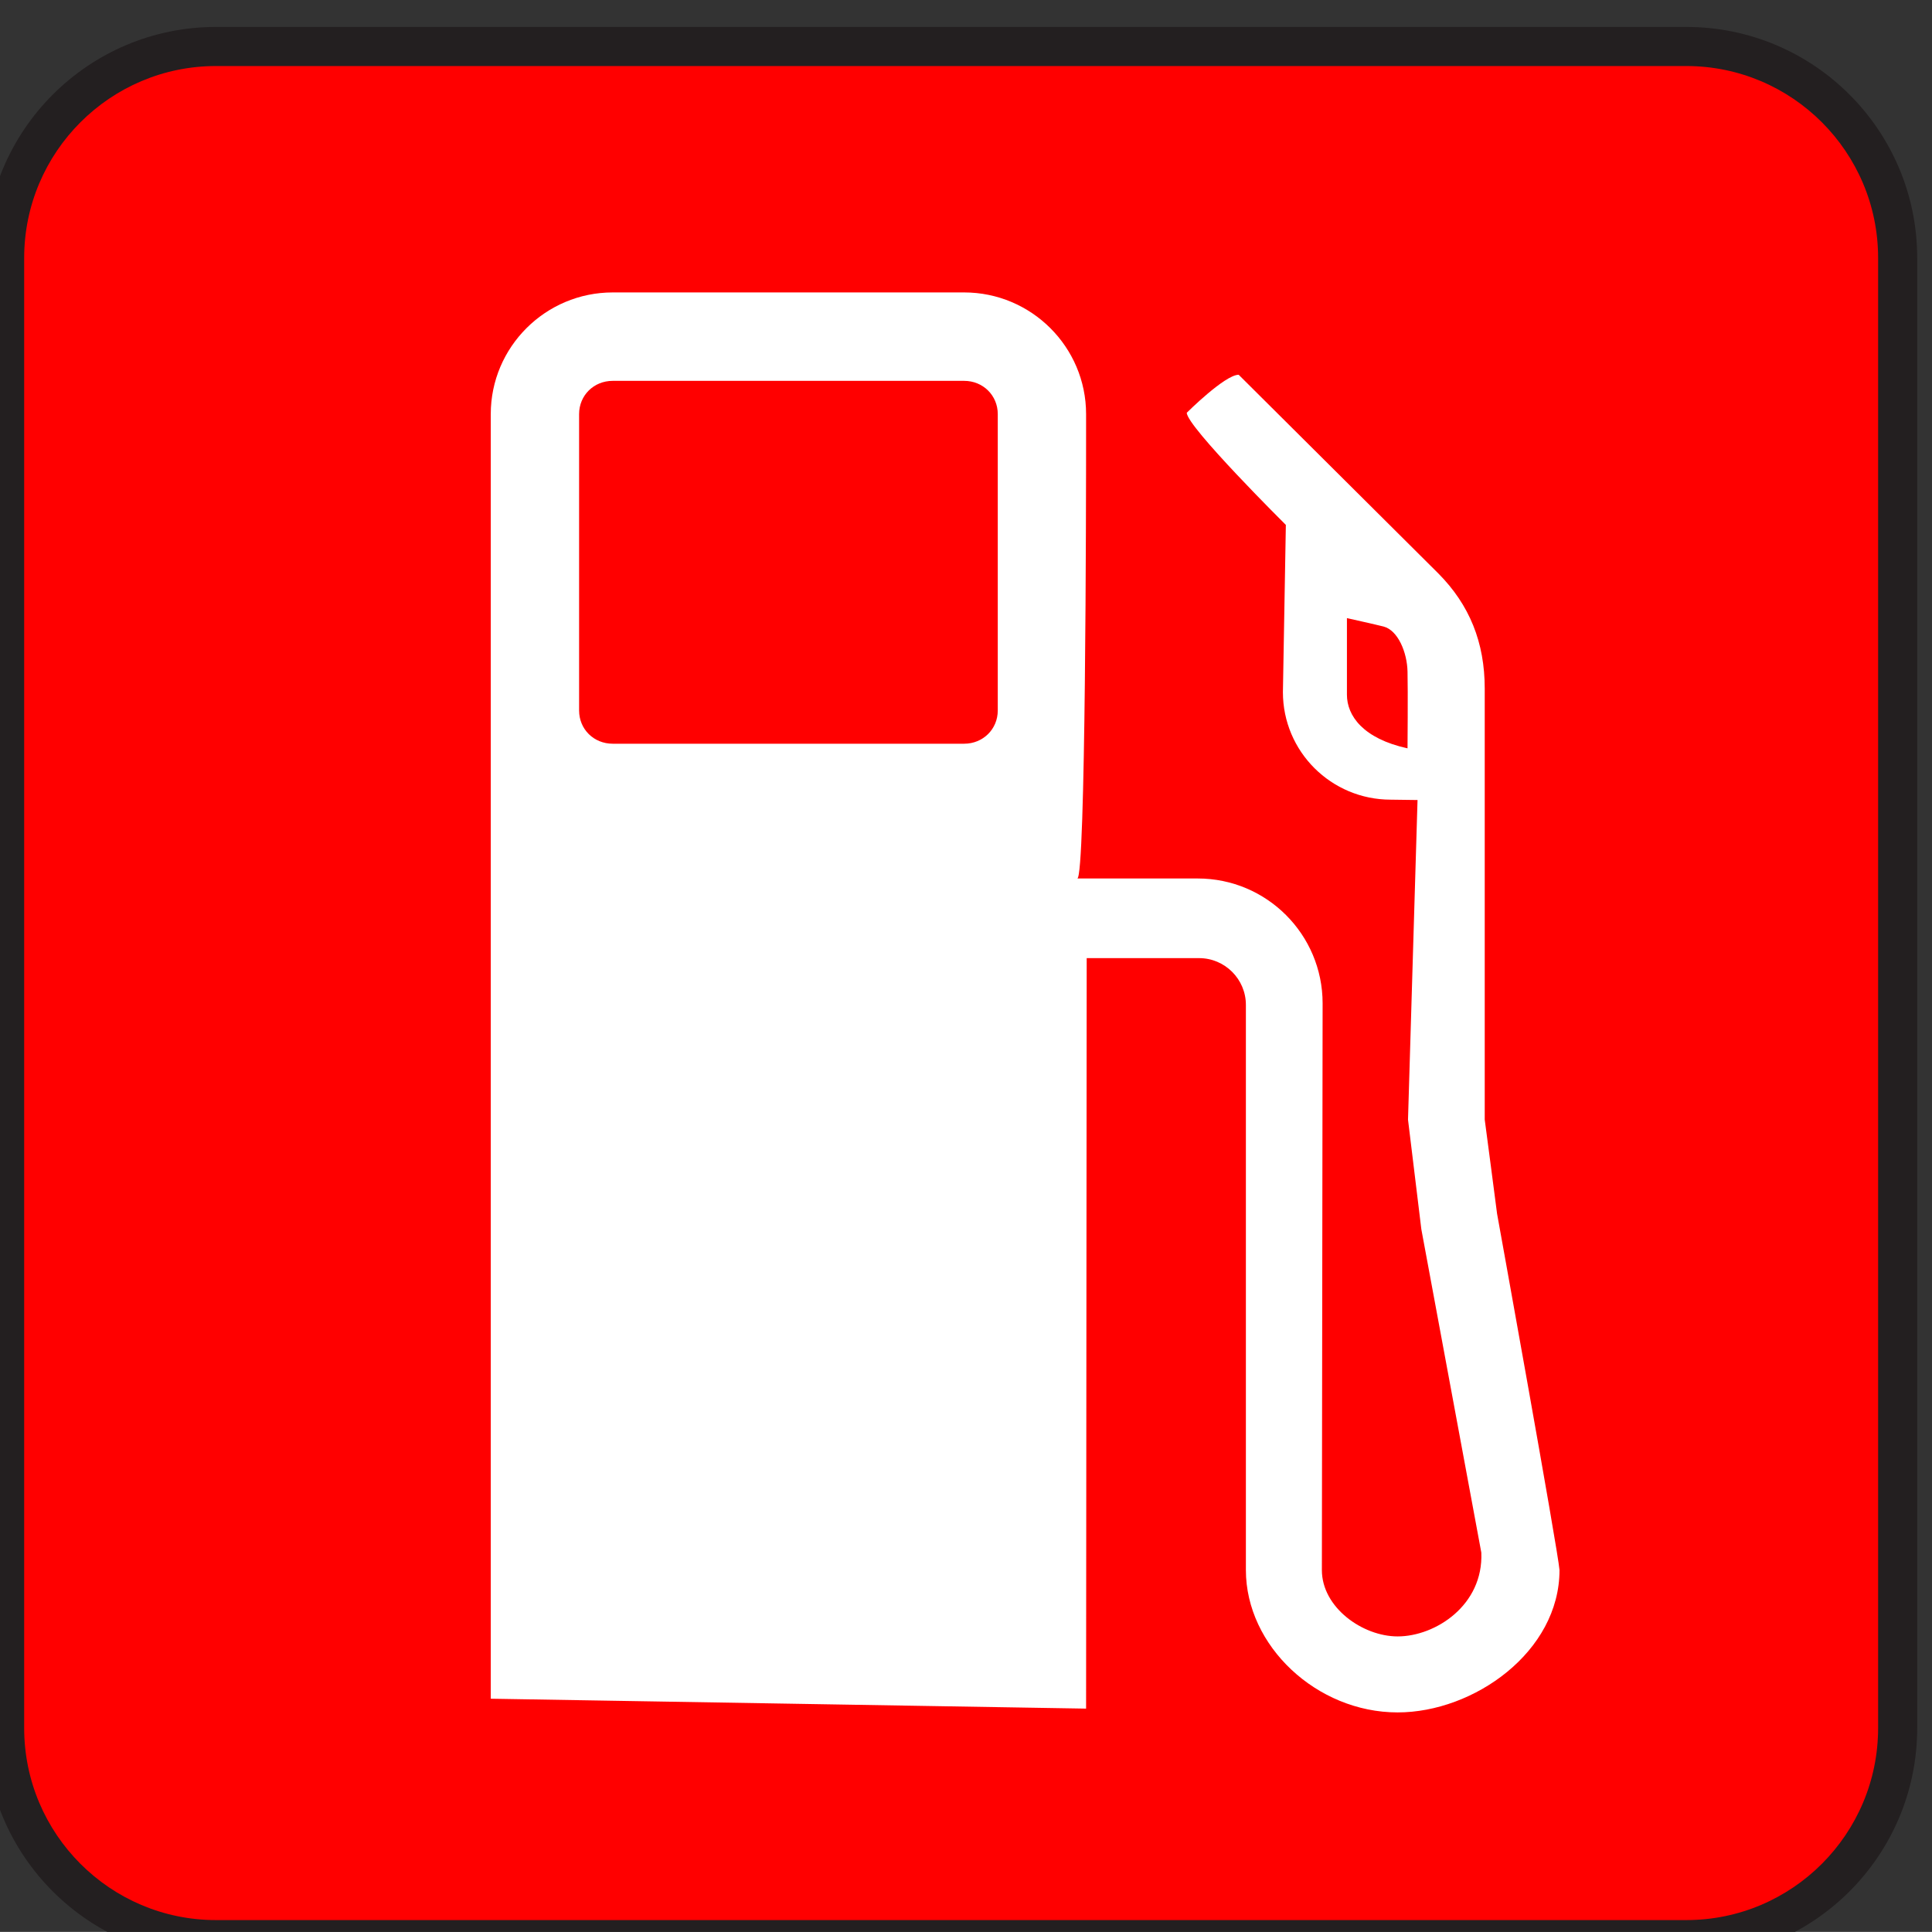
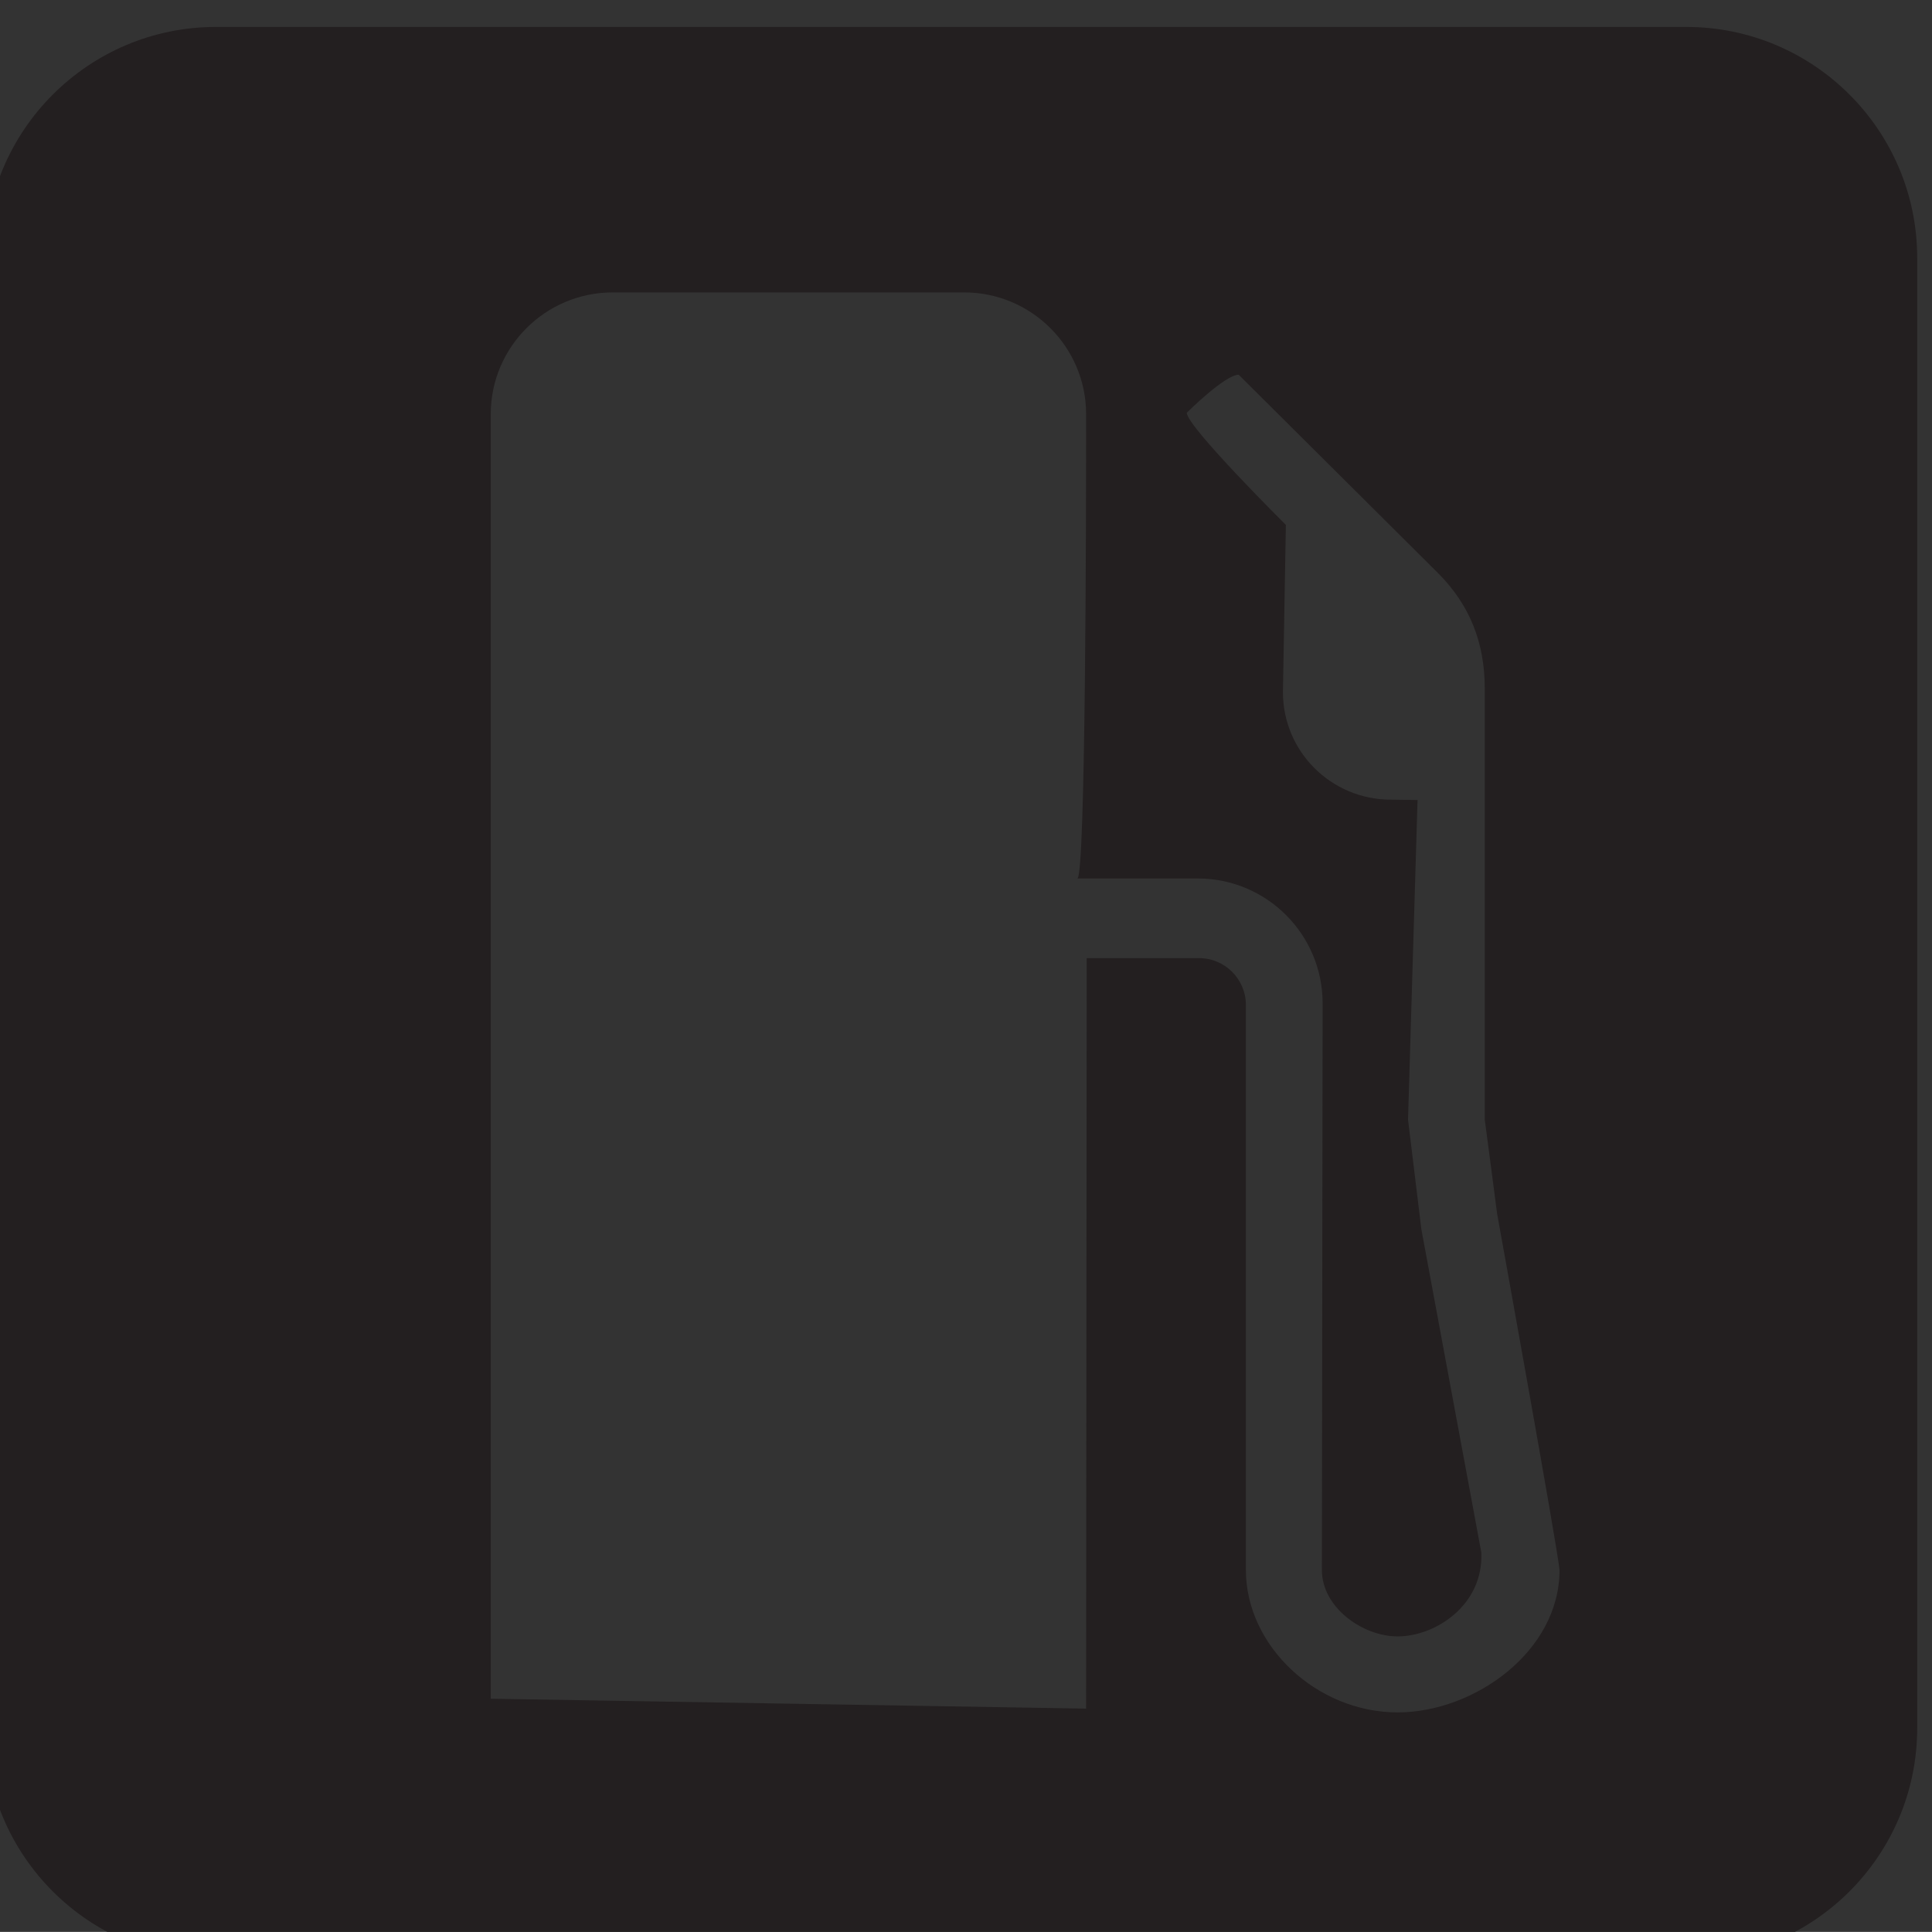
<svg xmlns="http://www.w3.org/2000/svg" width="123.547" height="123.539">
  <rect width="100%" height="100%" fill="#333333" stroke="none" />
  <g>
    <title>Layer 1</title>
    <g id="svg_1">
      <path id="svg_2" fill="#231F20" d="m89.375,109.504c-5.172,0 -9.703,-4.25 -9.703,-9.102l0,-36.14c0,-1.648 -1.344,-2.992 -2.992,-2.992l-7.188,0l-0.039,47.992l-38.07,-0.633l0,-82.149c0,-4.289 3.5,-7.781 7.797,-7.781l22.477,0c4.297,0 7.797,3.492 7.797,7.781c0,0 0,0.336 0,0.93c0,5.031 -0.023,28.734 -0.562,28.766c0.039,0 7.703,0 7.703,0c4.406,0 7.984,3.578 7.984,7.984l-0.047,36.242c0,2.391 2.602,4.242 4.844,4.242c2.422,0 5.492,-2 5.352,-5.359l-3.836,-20.68l-0.852,-7.008l0.609,-20.438l-1.711,-0.023c-3.812,0 -6.898,-3.078 -6.898,-6.875l0.188,-10.695c0,0 -6.336,-6.289 -6.336,-7.172c0,0 2.438,-2.43 3.32,-2.43l12.766,12.703c2,2.016 2.969,4.414 2.969,7.367l0,27.562c0,0 0.789,5.969 0.789,6.016c0,0 3.906,21.586 3.992,22.789c-0.001,5.22 -5.47,9.103 -10.353,9.103zm18.461,-107.781l-94.024,0c-8.148,0 -14.766,6.617 -14.766,14.773l0,94.008c0,8.156 6.617,14.773 14.766,14.773l94.023,0c8.148,0 14.766,-6.617 14.766,-14.773l0,-94.008c0.001,-8.156 -6.617,-14.773 -14.765,-14.773z" />
-       <path id="svg_3" fill="#ff0000" d="m13.812,4.223c-6.766,0 -12.266,5.508 -12.266,12.273l0,94.008c0,6.773 5.5,12.281 12.266,12.281l94.023,0c6.773,0 12.266,-5.508 12.266,-12.281l0,-94.008c0,-6.766 -5.492,-12.273 -12.266,-12.273l-94.023,0z" />
-       <path id="svg_4" fill="#FFFFFF" d="m63.805,45.434c0,1.195 -0.945,2.125 -2.148,2.125l-22.477,0c-1.211,0 -2.148,-0.93 -2.148,-2.125l0,-18.954c0,-1.195 0.938,-2.125 2.148,-2.125l22.477,0c1.203,0 2.148,0.93 2.148,2.125l0,18.954zm26.203,2.421c-2.844,-0.625 -3.875,-2.086 -3.875,-3.43l0,-4.898c0,0 1.891,0.422 2.344,0.539c0.922,0.242 1.508,1.656 1.531,2.891c0.031,1.234 0,4.898 0,4.898zm5.726,29.758c0,-0.047 -0.789,-6.016 -0.789,-6.016l0,-27.562c0,-2.953 -0.969,-5.352 -2.969,-7.367l-12.765,-12.703c-0.883,0 -3.32,2.43 -3.32,2.43c0,0.883 6.336,7.172 6.336,7.172l-0.188,10.695c0,3.797 3.086,6.875 6.898,6.875l1.711,0.023l-0.609,20.438l0.852,7.008l3.836,20.68c0.141,3.359 -2.93,5.359 -5.352,5.359c-2.242,0 -4.844,-1.852 -4.844,-4.242l0.047,-36.242c0,-4.406 -3.578,-7.984 -7.984,-7.984c0,0 -7.664,0 -7.703,0c0.539,-0.031 0.562,-23.734 0.562,-28.766c0,-0.594 0,-0.93 0,-0.93c0,-4.289 -3.5,-7.781 -7.797,-7.781l-22.476,0c-4.297,0 -7.797,3.492 -7.797,7.781l0,82.148l38.07,0.633l0.039,-47.992l7.188,0c1.648,0 2.992,1.344 2.992,2.992l0,36.141c0,4.852 4.531,9.102 9.703,9.102c4.883,0 10.352,-3.883 10.352,-9.102c-0.086,-1.204 -3.993,-22.79 -3.993,-22.79z" />
    </g>
  </g>
</svg>